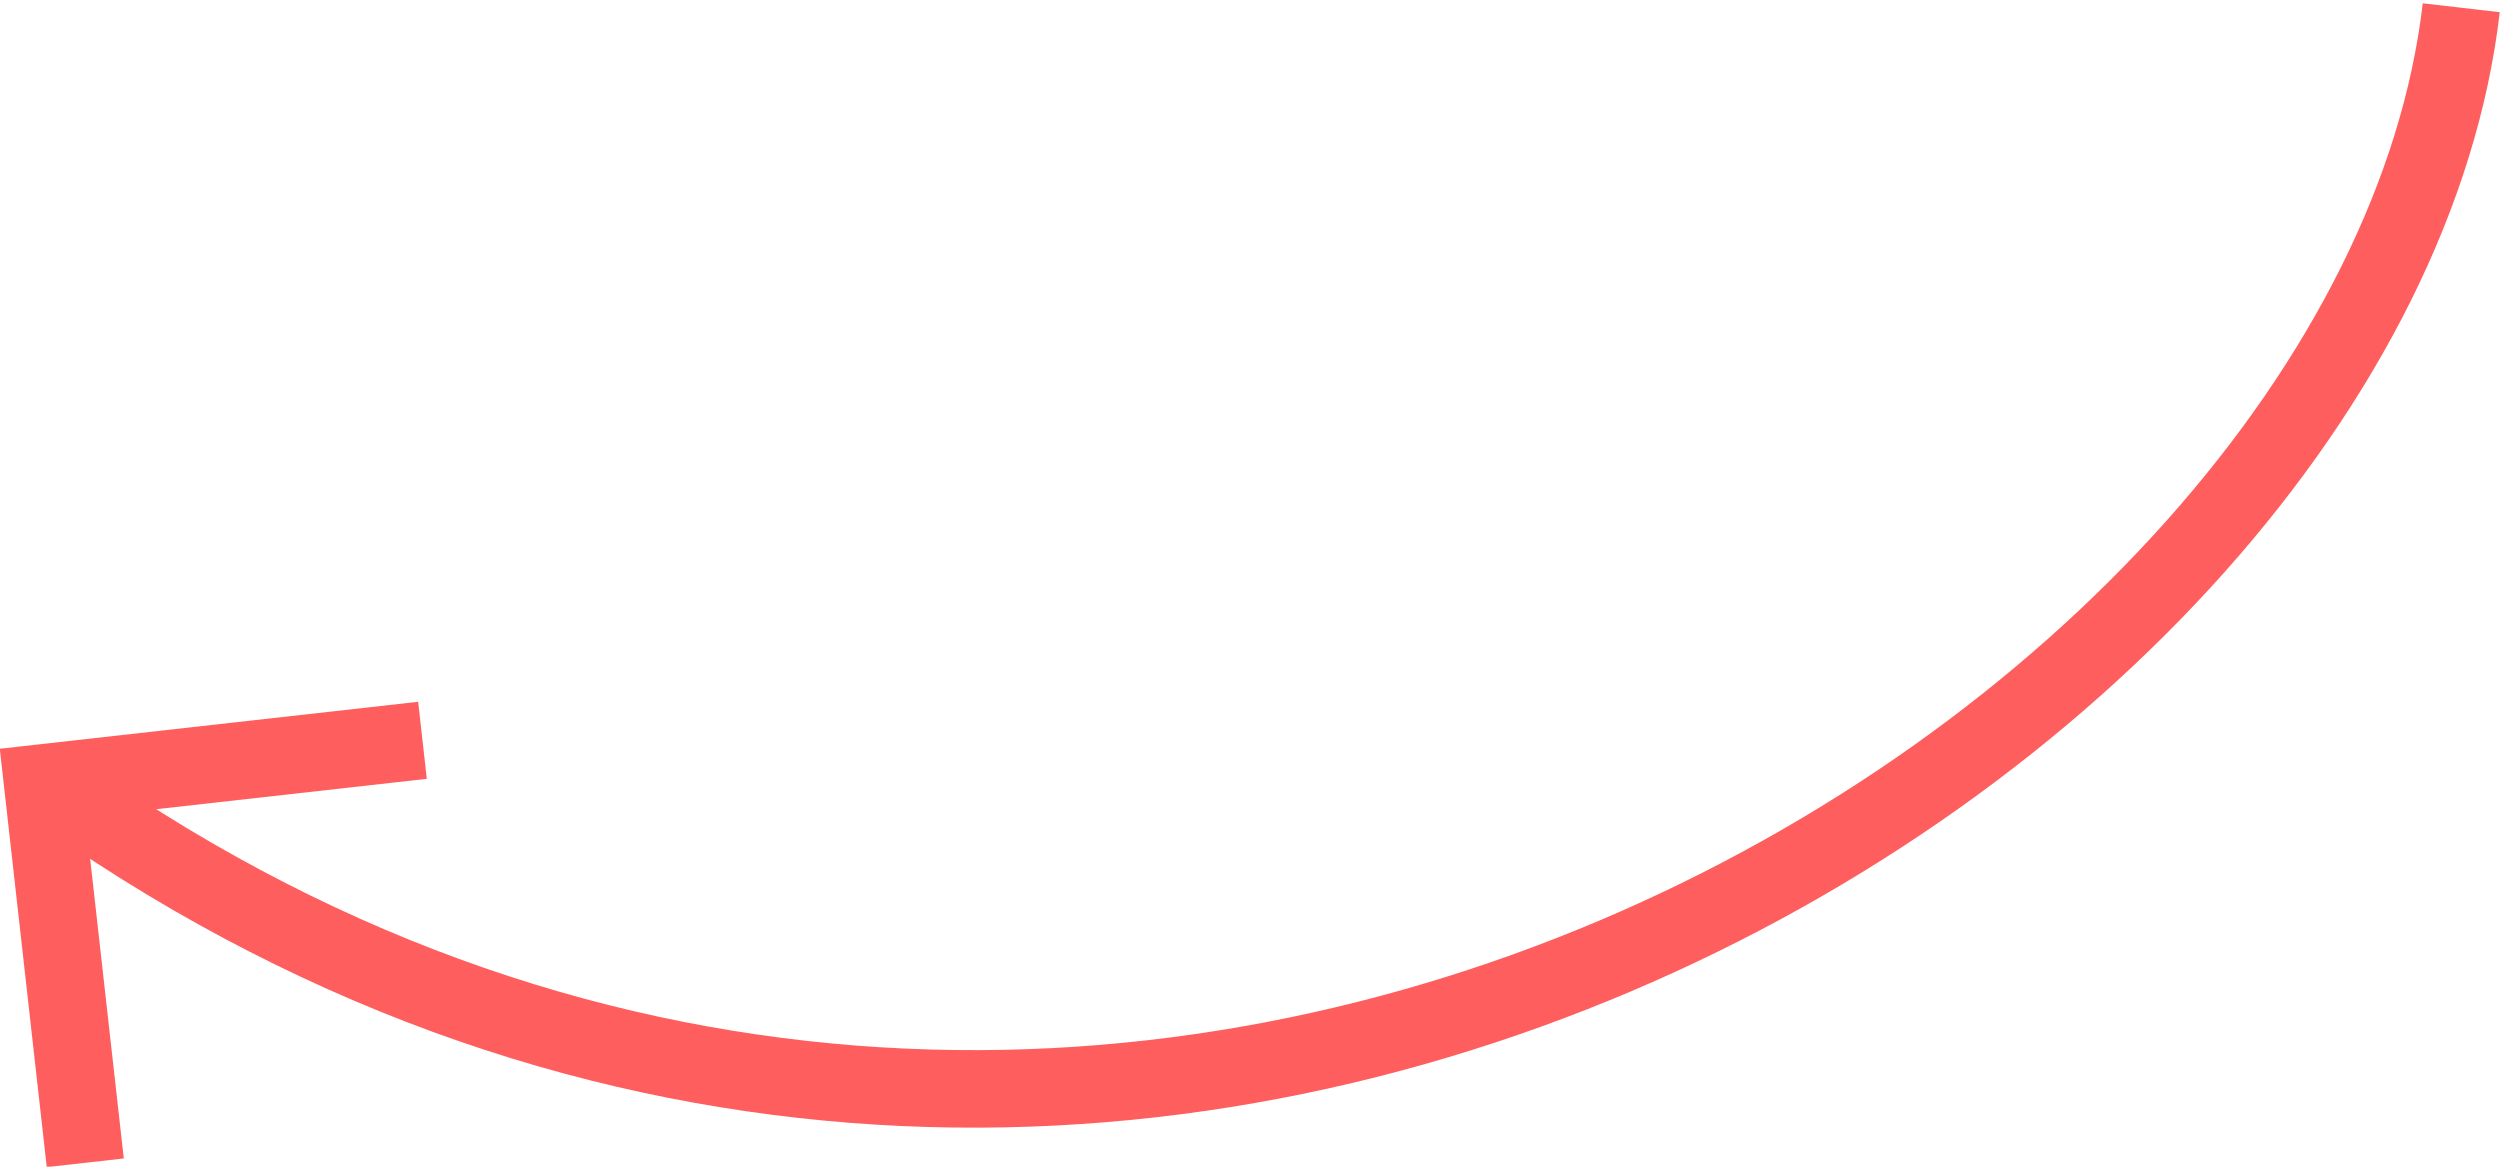
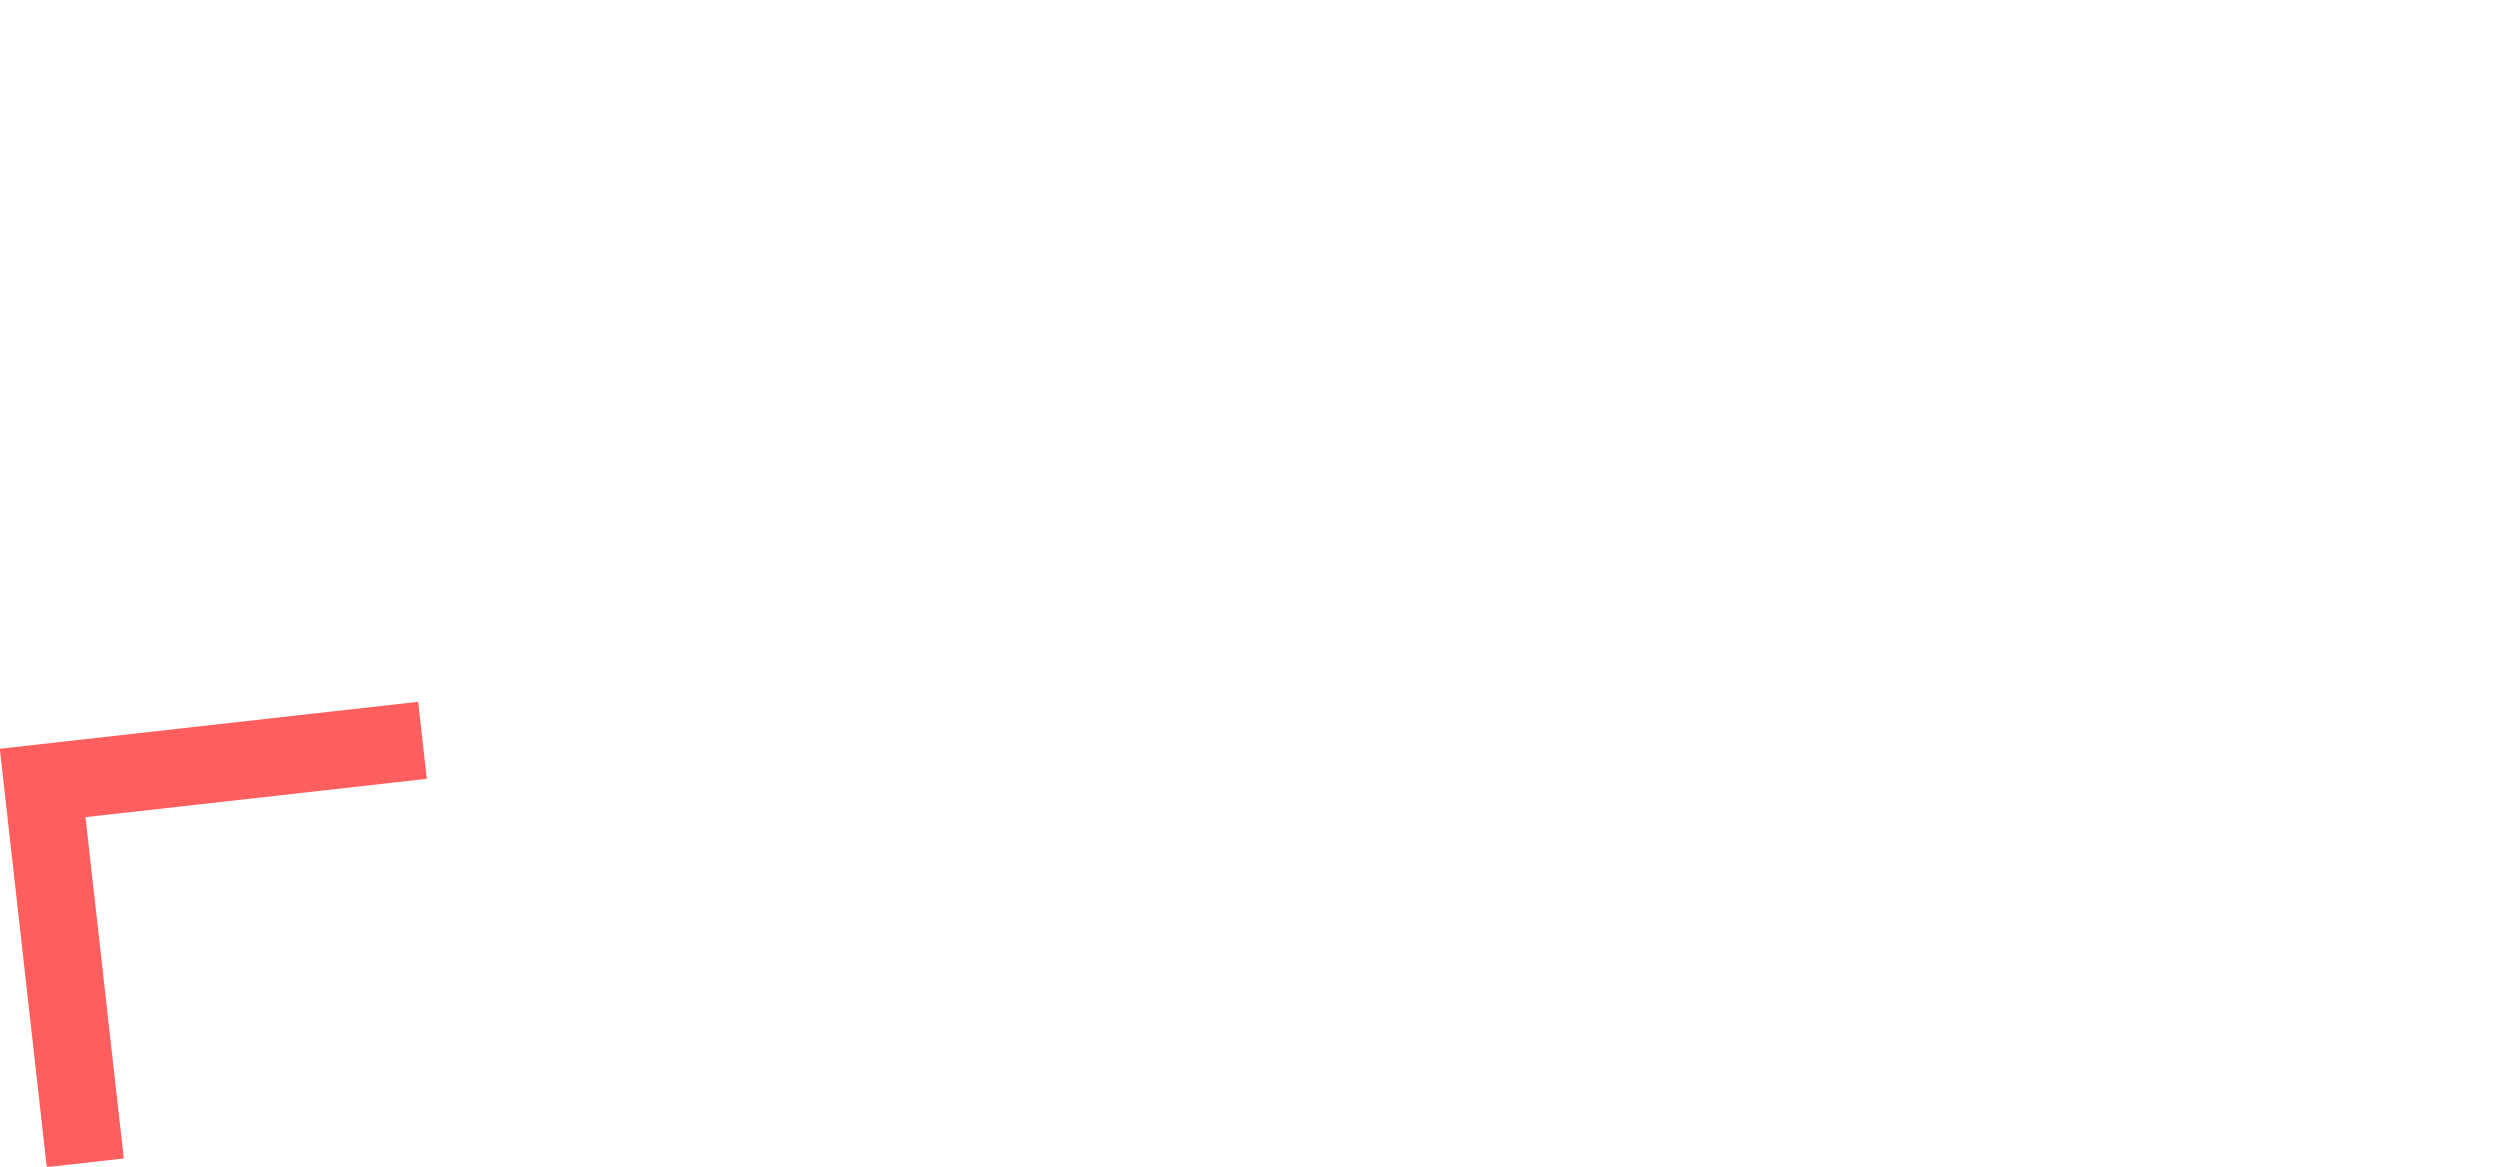
<svg xmlns="http://www.w3.org/2000/svg" id="Layer_1" x="0px" y="0px" viewBox="0 0 64.5 30.1" style="enable-background:new 0 0 64.5 30.1;" xml:space="preserve">
  <style type="text/css"> .st0{fill:none;stroke:#FF5E5E;stroke-width:2;stroke-miterlimit:10;} </style>
-   <path class="st0" d="M1.1,20.1c27.2,19.7,60.2-0.9,62.4-19.9" />
-   <path class="st0" d="M15.7,19.1" />
  <polyline class="st0" points="2.2,30 1.1,20.2 10.9,19.1 " />
</svg>